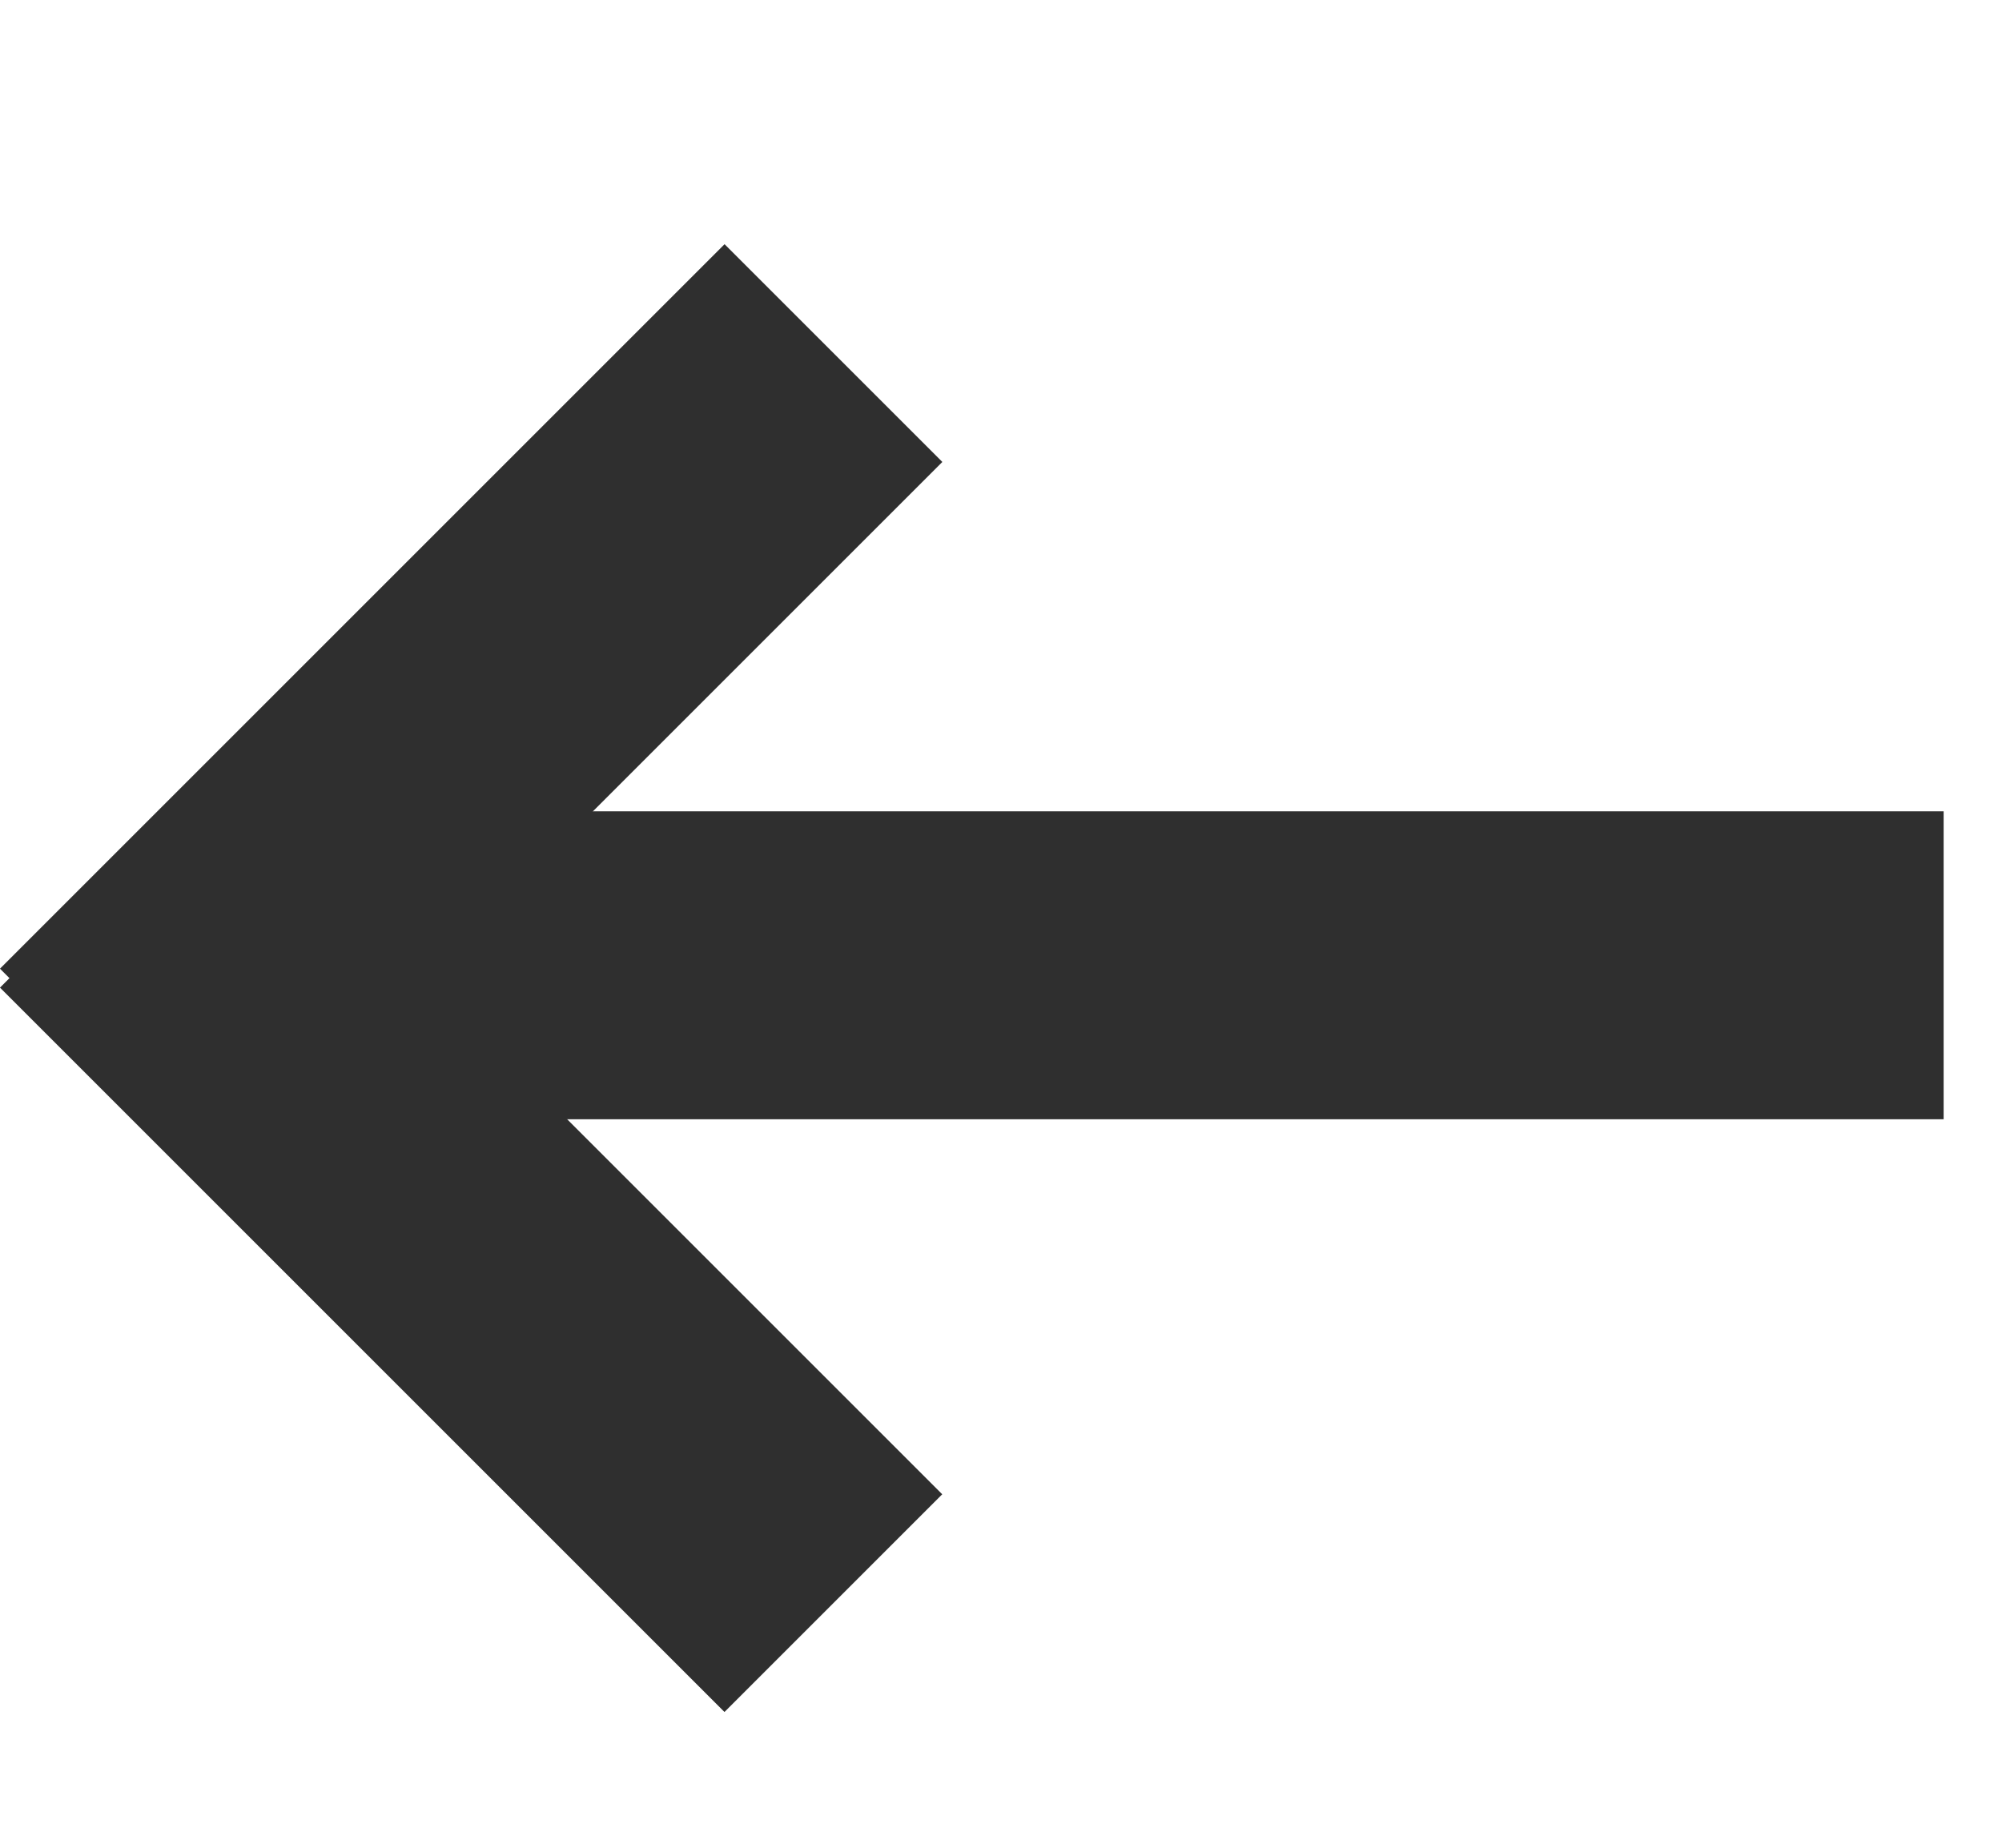
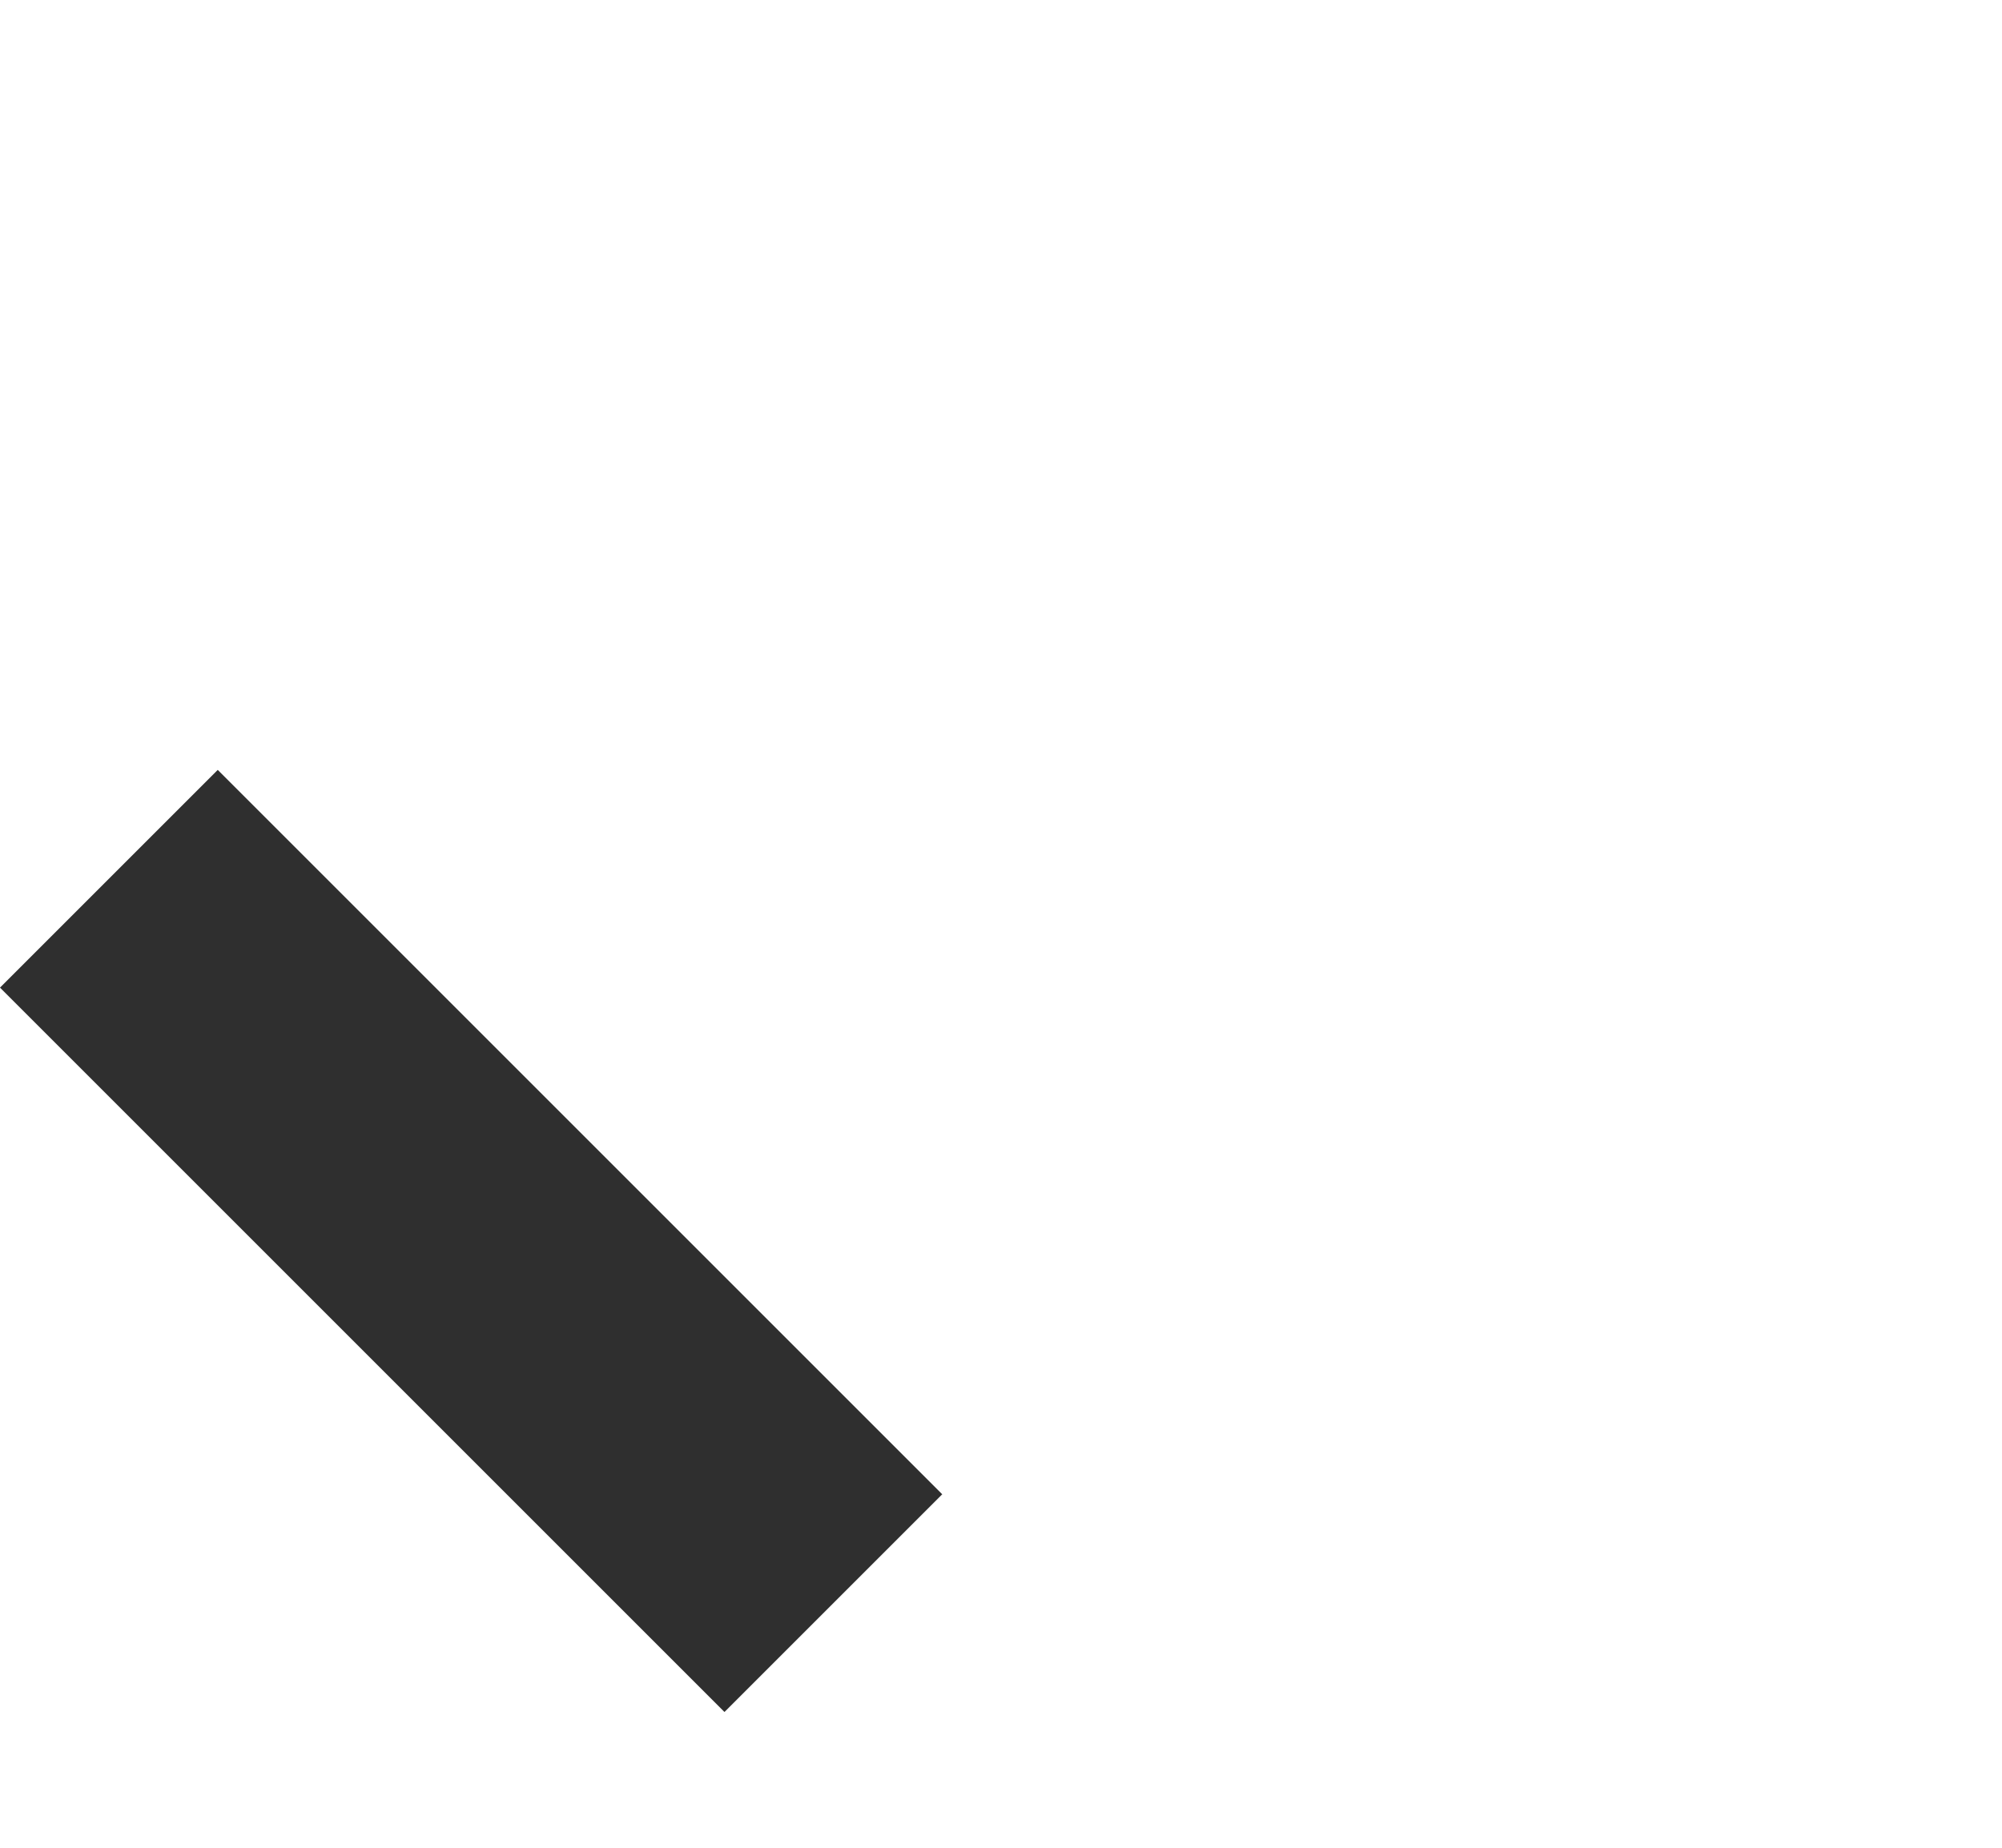
<svg xmlns="http://www.w3.org/2000/svg" width="13" height="12" viewBox="0 0 13 12" fill="none">
  <line y1="-1" x2="6.654" y2="-1" transform="matrix(0.707 0.707 0.707 -0.707 1.414 5)" stroke="#2F2F2F" stroke-width="2" />
-   <line x1="0.707" y1="6.998" x2="5.412" y2="2.293" stroke="#2F2F2F" stroke-width="2" />
-   <line y1="-1" x2="11.09" y2="-1" transform="matrix(1 -2.18557e-08 -2.18557e-08 -1 1.531 5.269)" stroke="#2F2F2F" stroke-width="2" />
</svg>